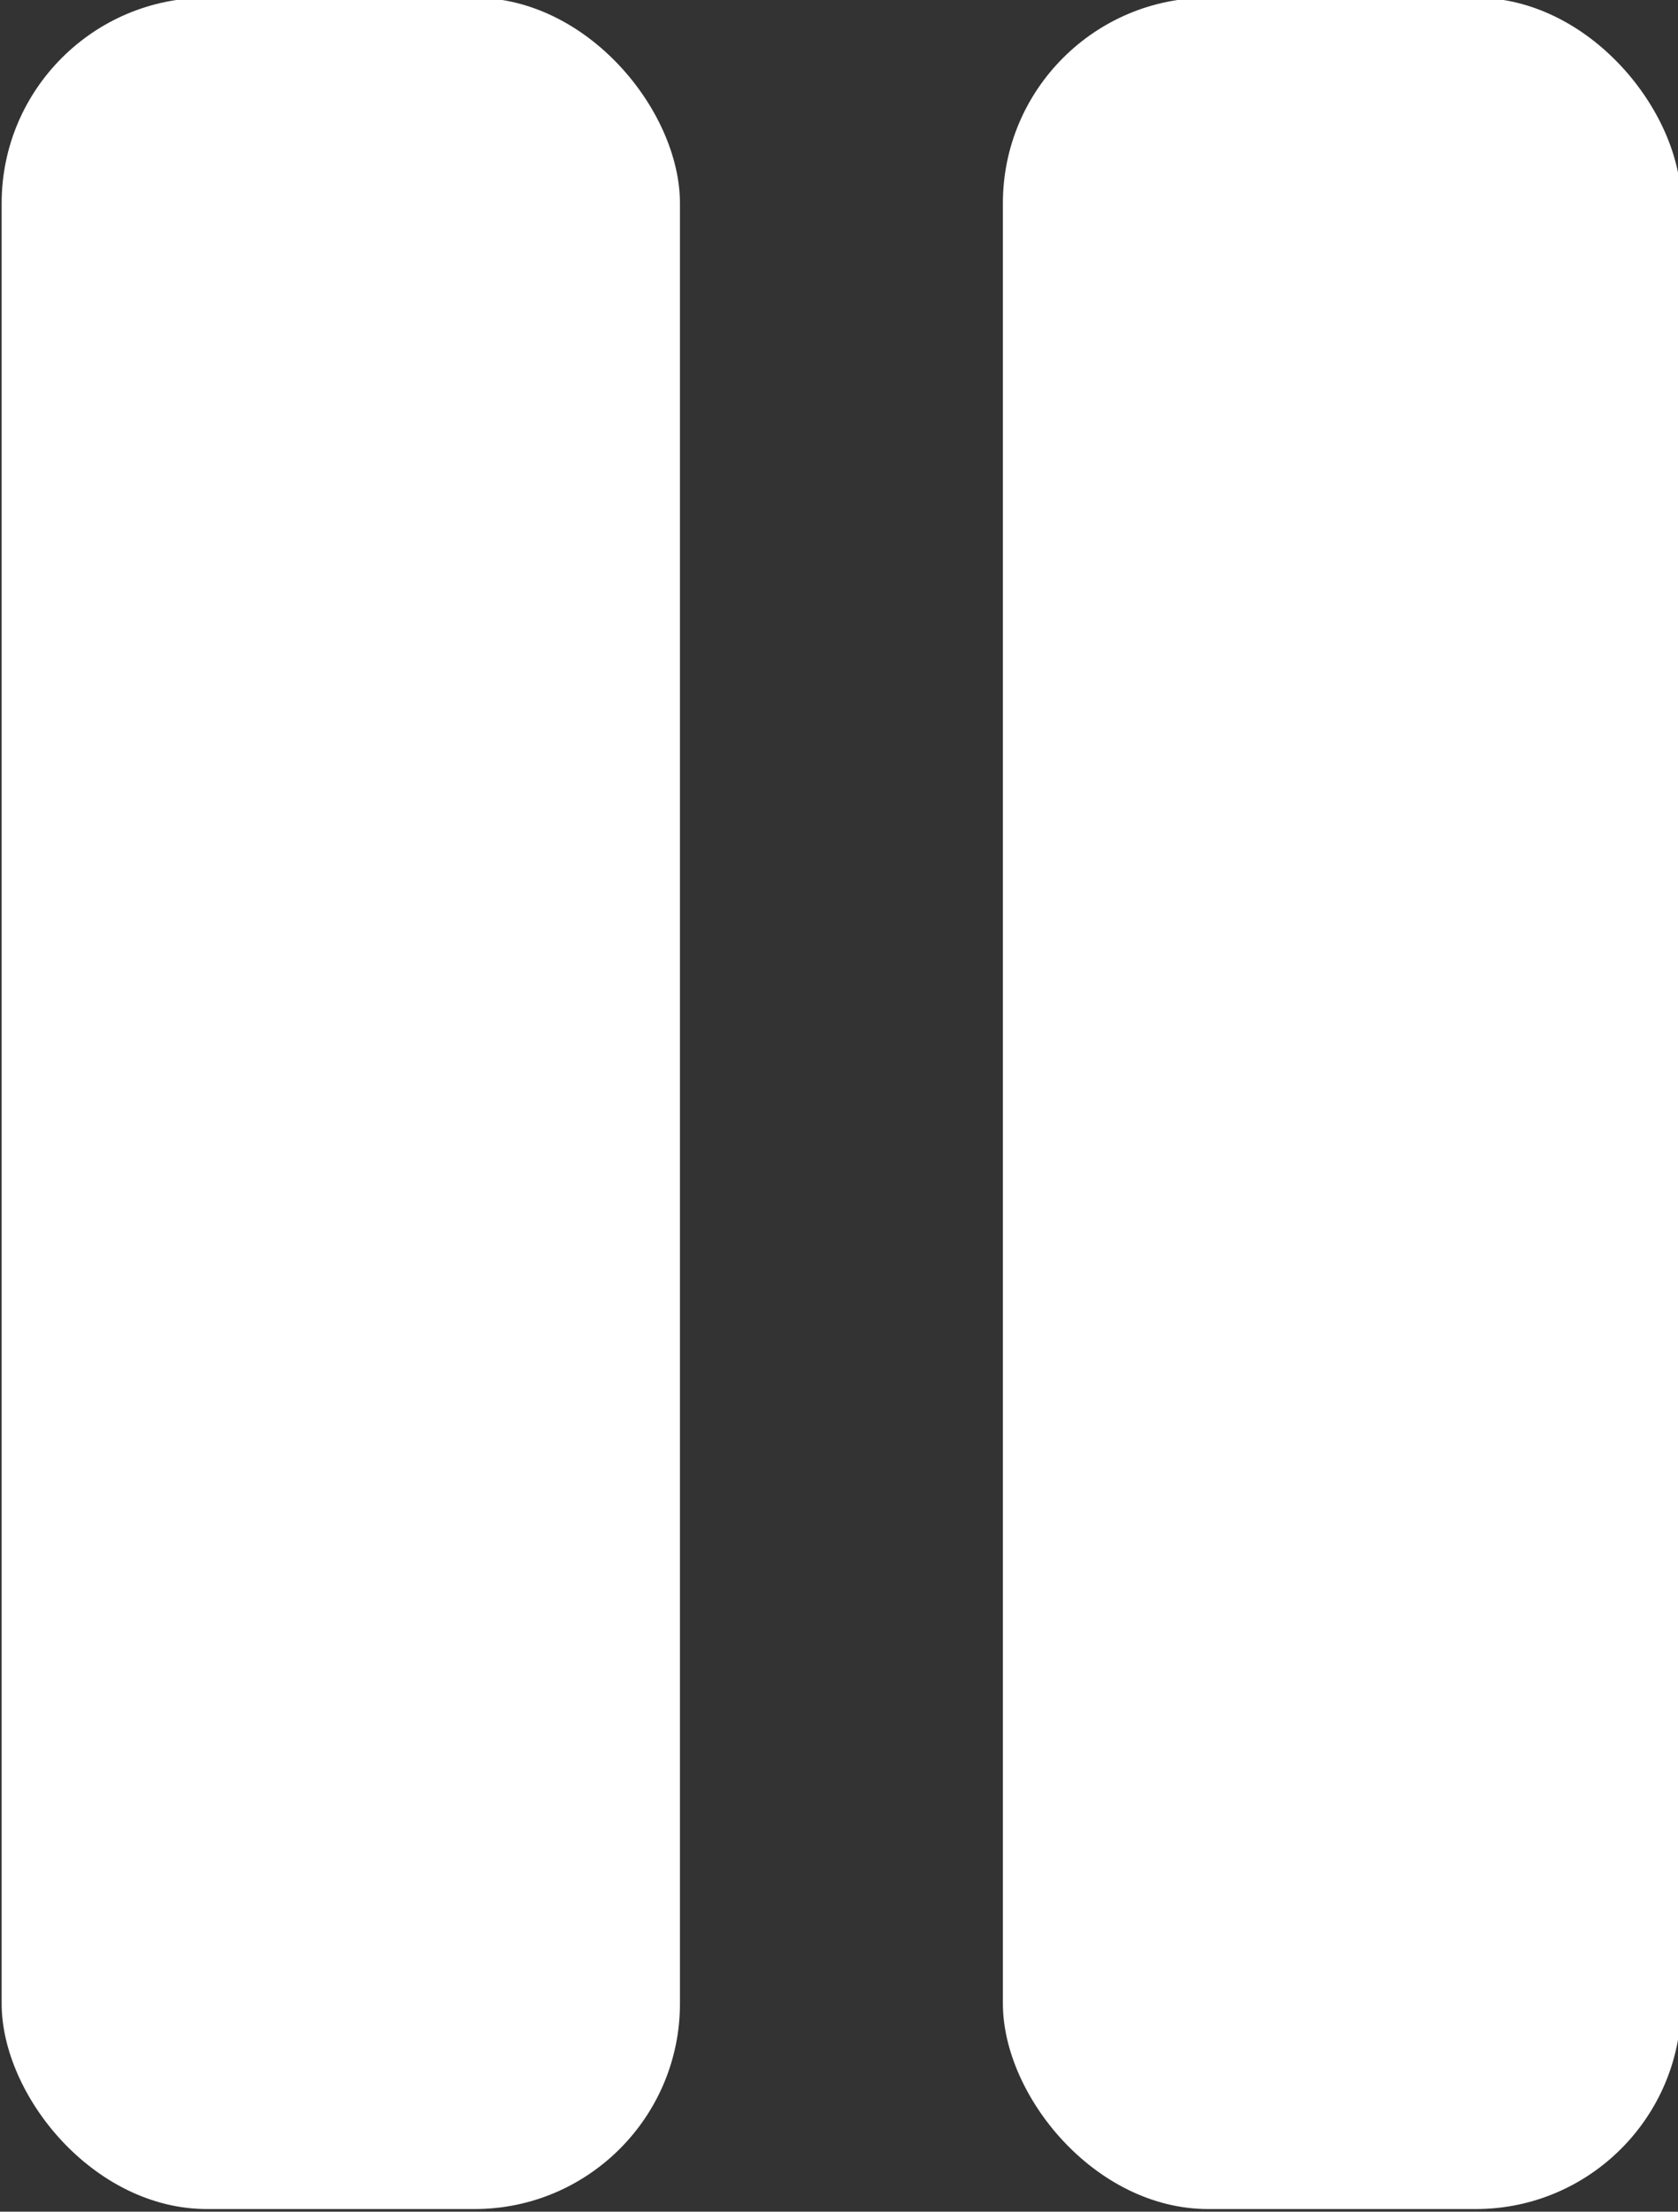
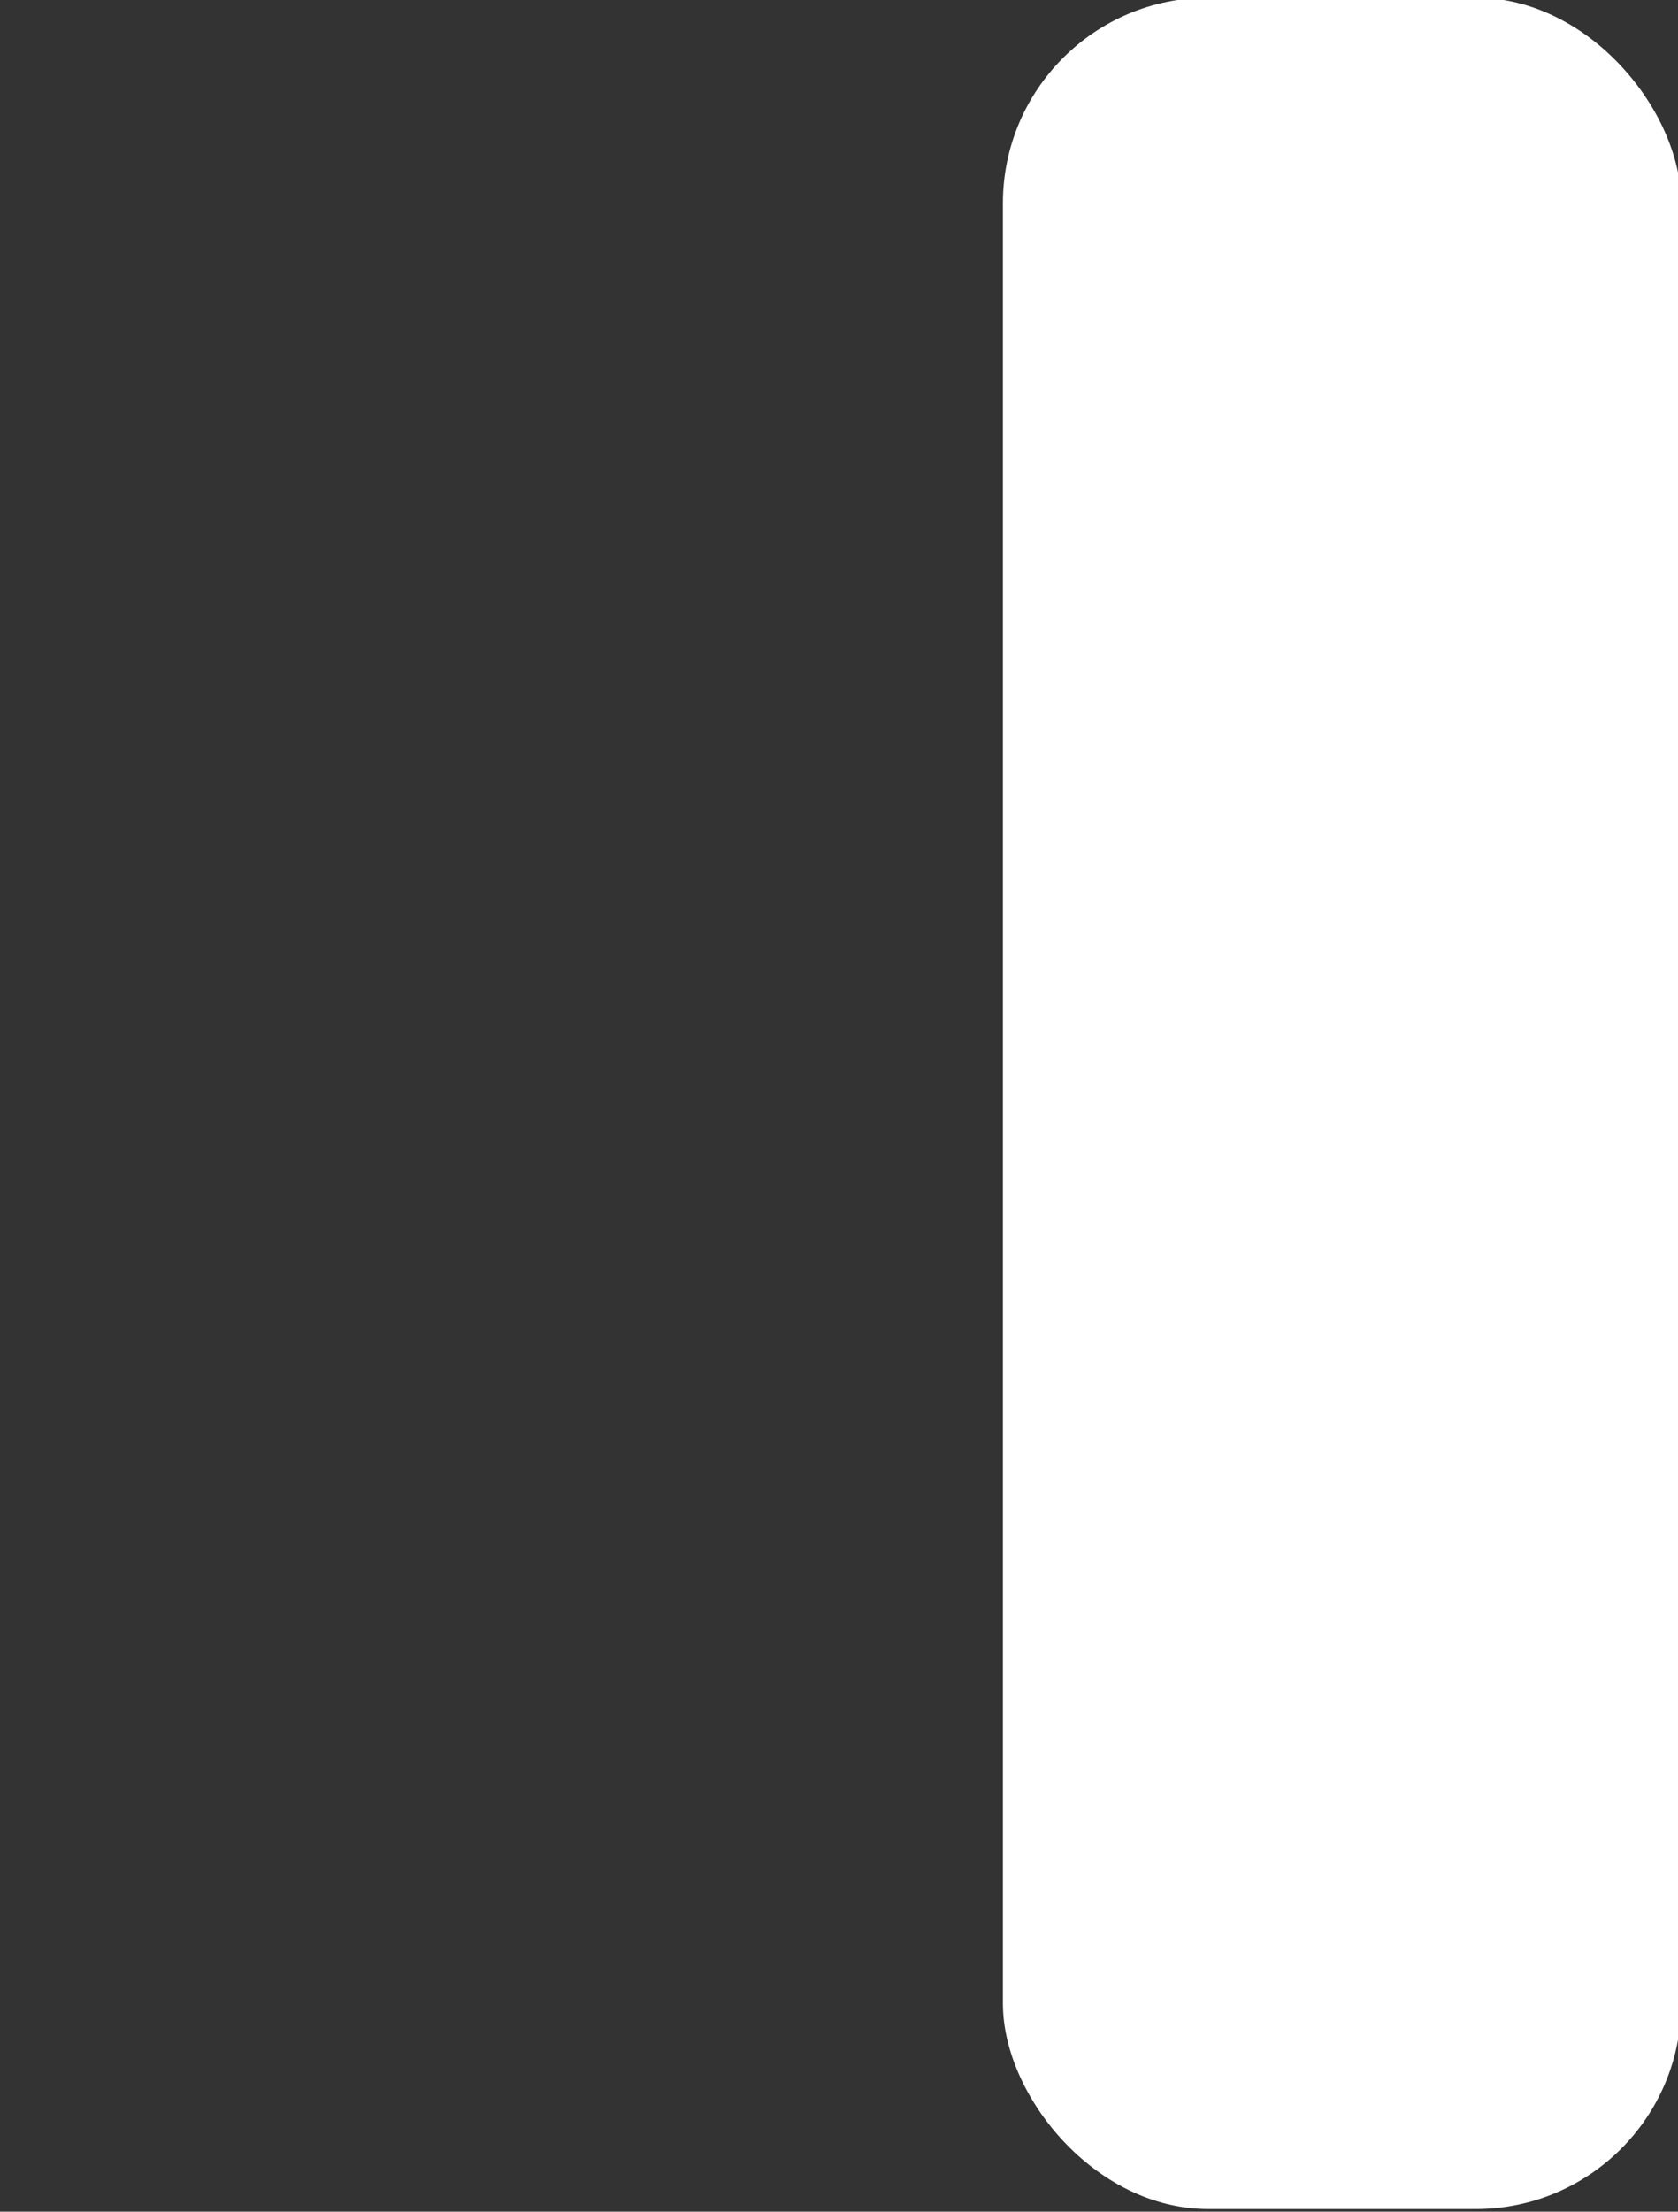
<svg xmlns="http://www.w3.org/2000/svg" fill="#ffffff" height="45.7" preserveAspectRatio="xMidYMid meet" version="1" viewBox="6.6 1.2 34.7 45.7" width="34.7" zoomAndPan="magnify">
  <rect x="6.6" y="1.2" width="34.7" height="45.7" fill="#333333" stroke="none" />
  <g data-name="Layer 25" id="change1_1">
-     <rect fill="inherit" height="45.693" rx="4.247" width="14.027" x="6.634" y="1.153" />
    <rect fill="inherit" height="45.693" rx="4.247" width="14.027" x="27.339" y="1.153" />
  </g>
</svg>